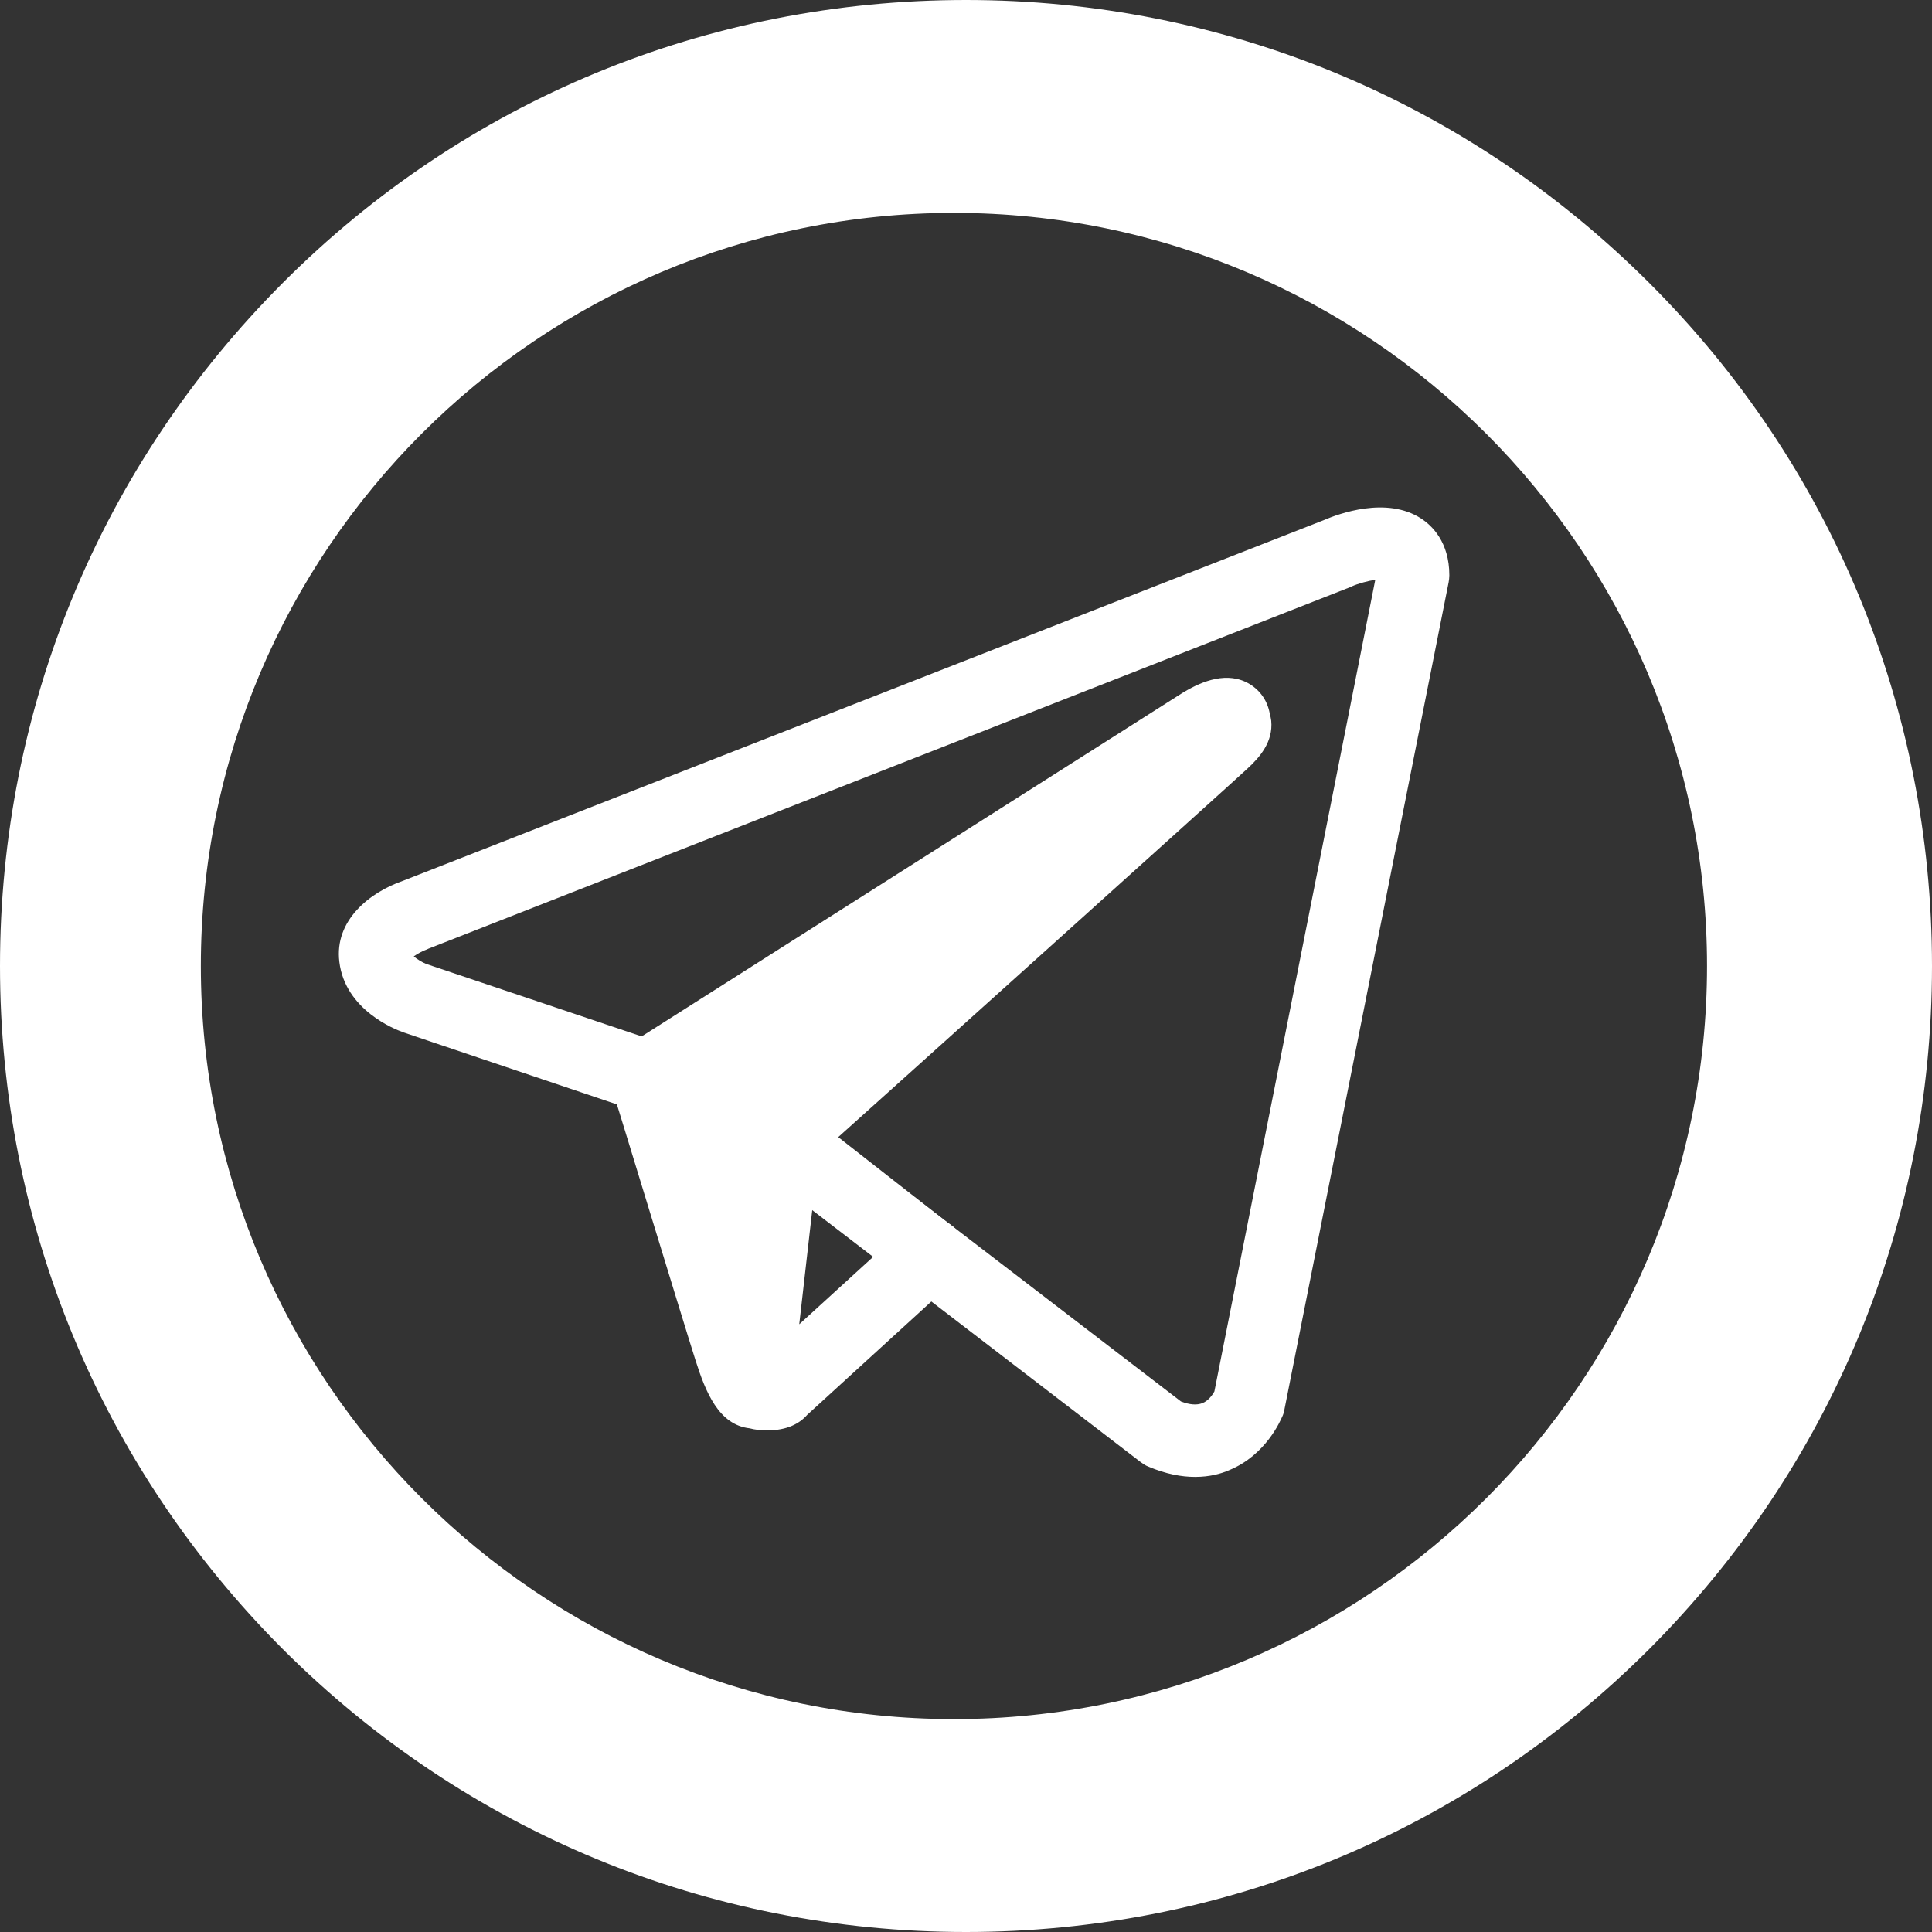
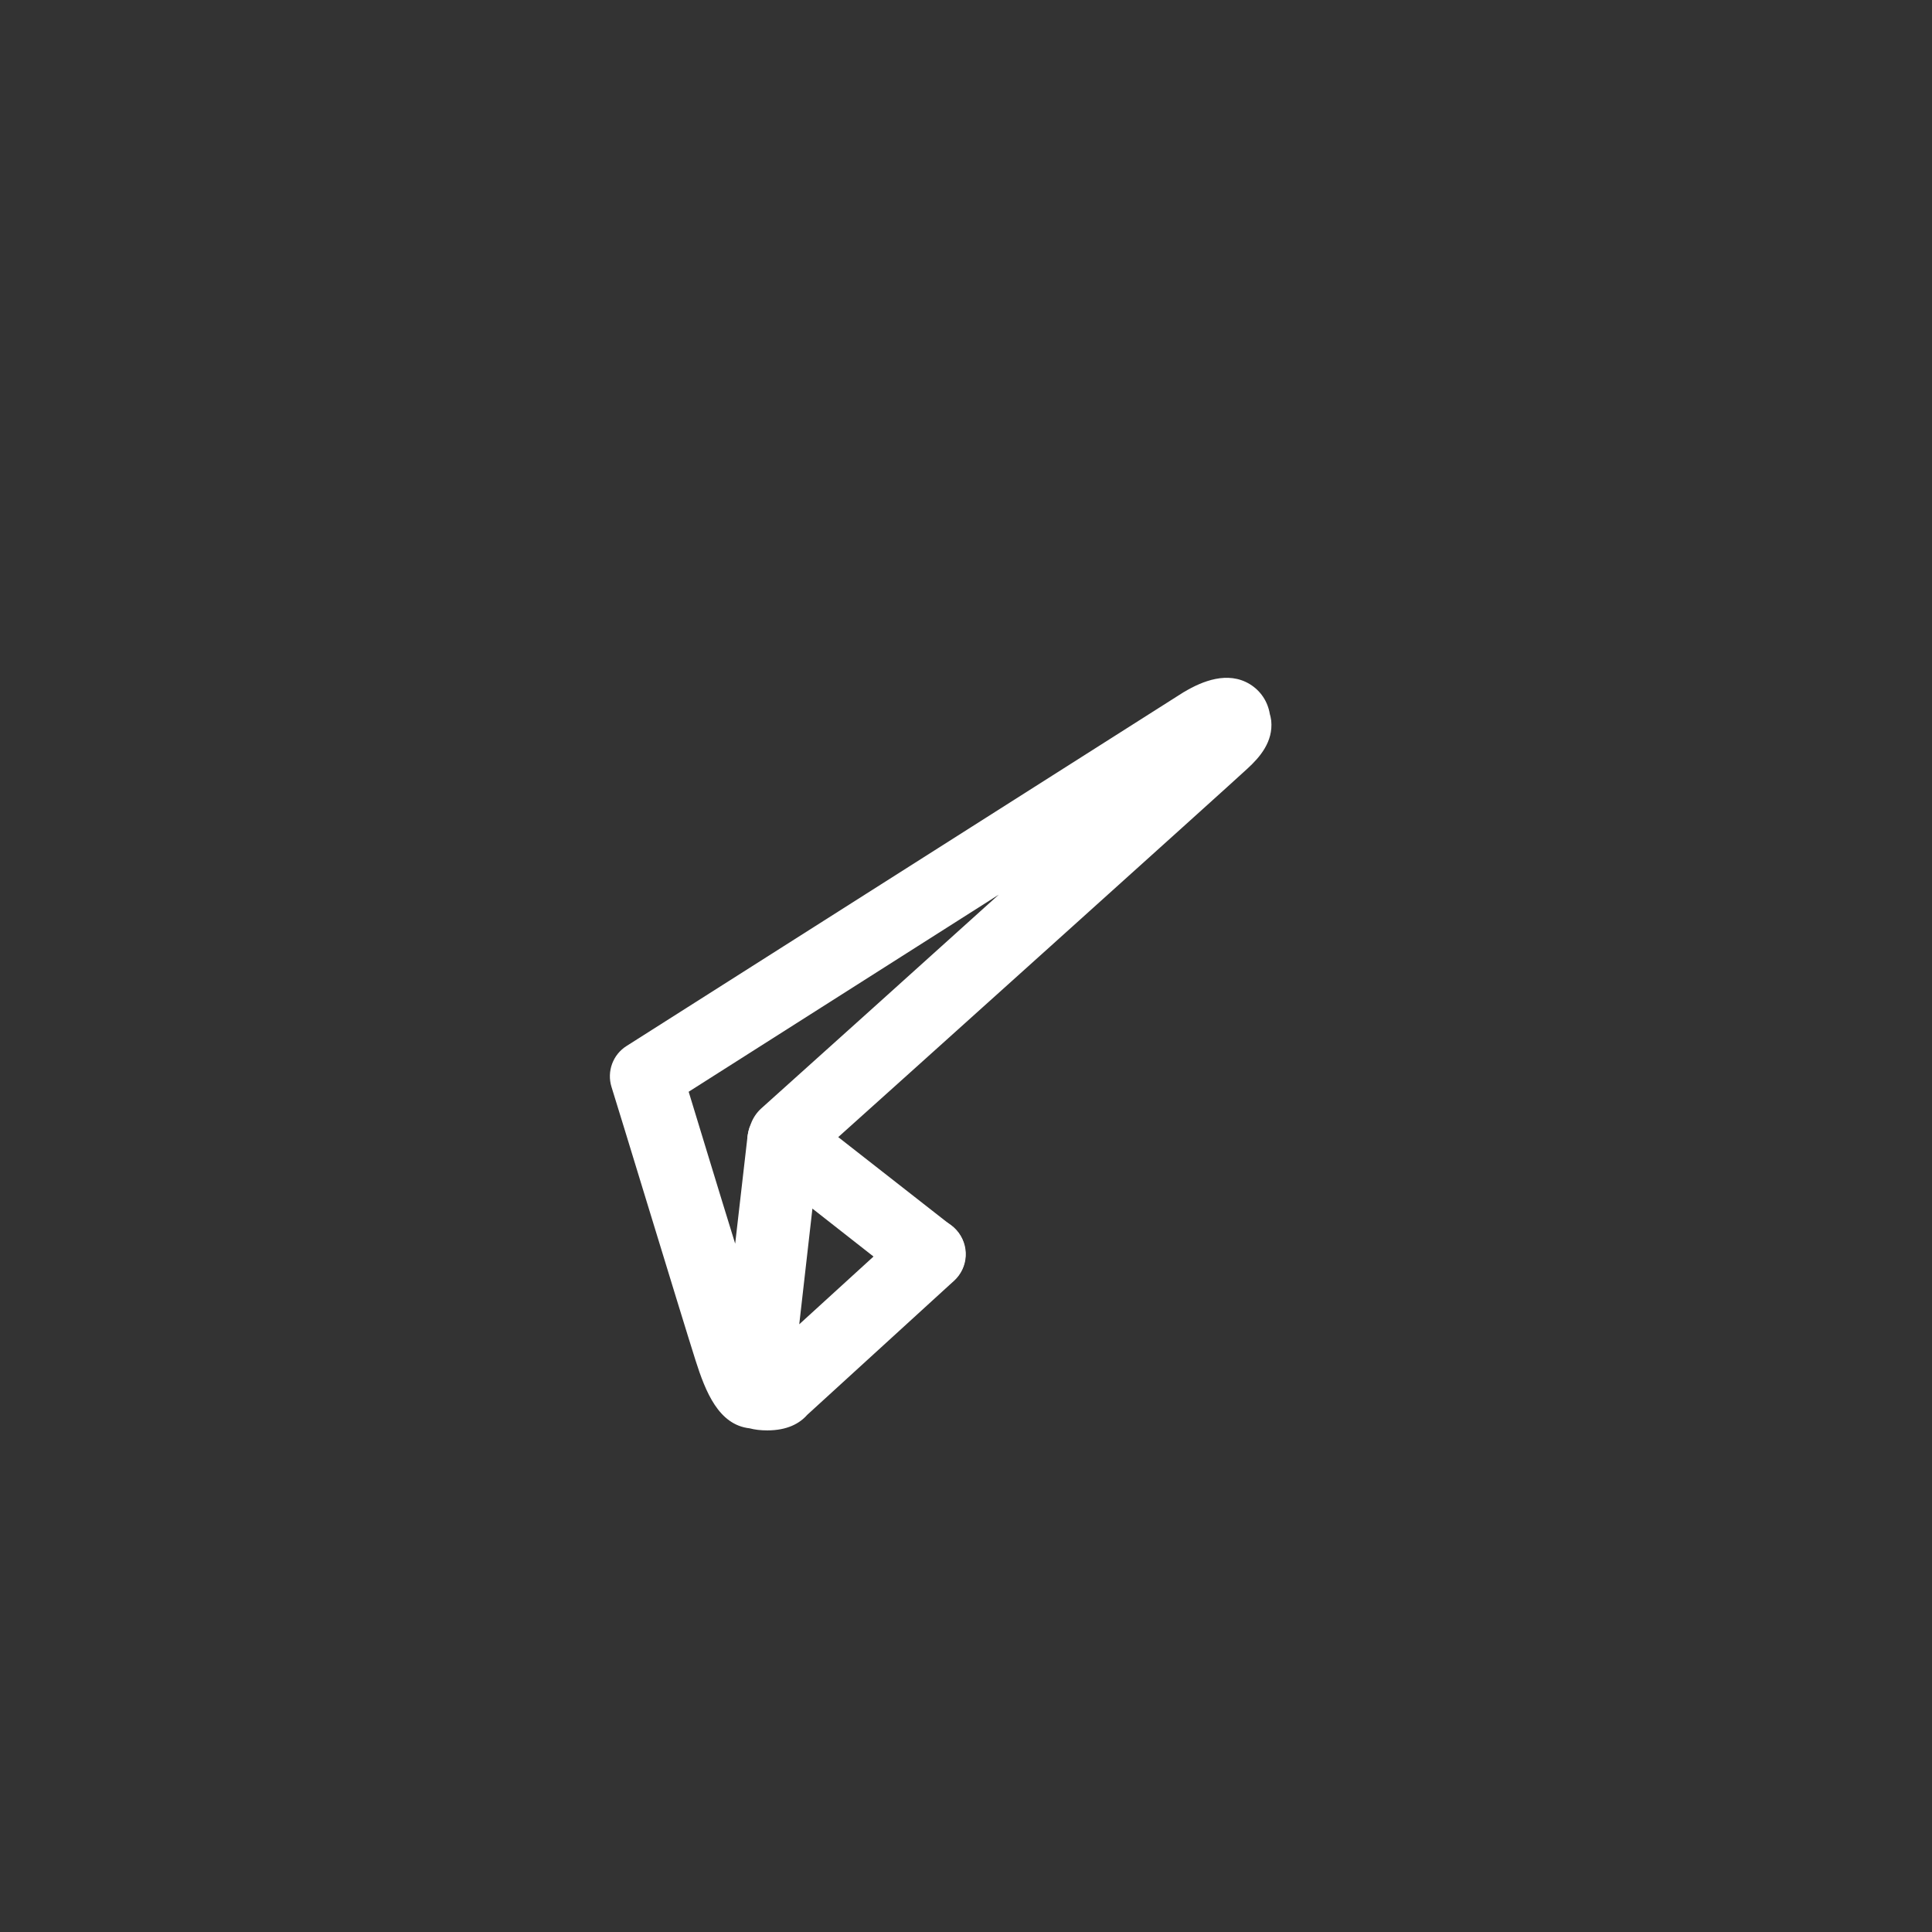
<svg xmlns="http://www.w3.org/2000/svg" id="Слой_1" x="0px" y="0px" viewBox="0 0 560.8 560.8" style="enable-background:new 0 0 560.8 560.8;" xml:space="preserve">
  <rect x="0" y="0" width="560.8" height="560.8" fill="#333333" stroke="none" />
  <style type="text/css"> .st0{fill:#FFFFFF;} </style>
  <g id="surface1">
-     <path class="st0" d="M276.9,61.8c-120.6,0-218.6,98.1-218.6,218.6S156.4,499,276.9,499c120.6,0,218.6-98.1,218.6-218.6 S397.5,61.8,276.9,61.8 M280.4,560.8c-74.9,0-145.3-29.2-198.3-82.1C29.2,425.7,0,355.3,0,280.4S29.2,135.1,82.1,82.1 S205.5,0,280.4,0c74.9,0,145.3,29.2,198.3,82.1s82.1,123.4,82.1,198.3s-29.2,145.3-82.1,198.3C425.7,531.6,355.3,560.8,280.4,560.8 " />
-     <path class="st0" d="M342.8,406.8c2.6,1,4.6,1.1,6.2,0.5c1.8-0.7,3-2.5,3.5-3.4l46.7-235.6c-2.1,0.3-5,1.1-6.8,1.9 c-0.1,0.1-0.3,0.1-0.4,0.2l-267.7,105c-0.1,0.1-0.3,0.1-0.4,0.2c-1.2,0.4-2.8,1.3-3.8,2c0.9,0.8,2.4,1.7,3.6,2.2l67.2,22.6 c0.4,0.1,0.8,0.3,1.2,0.5l40,19.3c0.6,0.3,1.2,0.7,1.8,1.1L342.8,406.8z M346.9,428.7c-3.9,0-8.4-0.8-13.6-3 c-0.8-0.3-1.5-0.8-2.2-1.3L222,340.7l-38.4-18.6l-66.7-22.5c-0.1,0-0.1,0-0.2-0.1c-1.7-0.6-16.5-6.2-18.2-20.3 c-1.5-12.1,8.9-20.2,18.4-23.5L384.2,151c4.4-1.9,18.3-7,28.3-0.5c3.1,2,8.2,6.8,8.2,16.5c0,0.7-0.1,1.4-0.2,2l-47.7,240.3 c-0.1,0.6-0.3,1.3-0.6,1.9c-0.5,1.1-4.7,11.1-15.3,15.5C354.4,427.8,351.1,428.7,346.9,428.7" />
-     <path class="st0" d="M269.8,364l-43.5,39.7c0,1.3-7.1,1.3-7.1,0l8.3-72.7l0.5-1.3c0,0,122-109.7,127-114.3s3.3-5.7,3.3-5.7 c0.3-5.7-9,0-9,0L187.6,312.4c0,0,20.3,66.7,24.3,79.3c4,12.7,6.4,12.4,7.2,12.4" />
    <path class="st0" d="M199.9,316.9c3.1,10.1,8.6,28.3,13.5,44.1l3.6-31.3c0.1-0.8,0.3-1.6,0.5-2.3l0.5-1.3c0.6-1.6,1.6-3.1,2.9-4.3 c18.8-16.9,45.2-40.6,69-62.1L199.9,316.9z M222.7,415.2c-1.9,0-3.6-0.2-5.1-0.6c-9-1-12.8-10.6-15.7-19.7 c-4-12.6-23.5-76.7-24.4-79.4c-1.4-4.5,0.4-9.4,4.4-11.9l161.7-102.7c0.1,0,0.1-0.1,0.2-0.1c5.2-3.1,12.6-6.1,19-2.2 c3.1,1.9,5.2,5,5.8,8.7c0.2,0.6,0.3,1.3,0.4,1.9c0.6,6.1-3.3,10.6-6.9,13.9c-4.7,4.4-106.3,95.8-124.5,112.1l-5.6,49.2l30.8-28.1 c4.3-3.9,10.9-3.6,14.8,0.7s3.6,10.9-0.7,14.8l-42.6,38.9C232.1,413.2,228.5,415.2,222.7,415.2" />
    <path class="st0" d="M269.7,374.5c-2.3,0-4.5-0.7-6.5-2.2L221,339.2c-4.6-3.6-5.4-10.2-1.8-14.7c3.6-4.6,10.2-5.4,14.7-1.8 l42.3,33.1c4.6,3.6,5.4,10.2,1.8,14.7C276,373.1,272.9,374.5,269.7,374.5" />
  </g>
</svg>